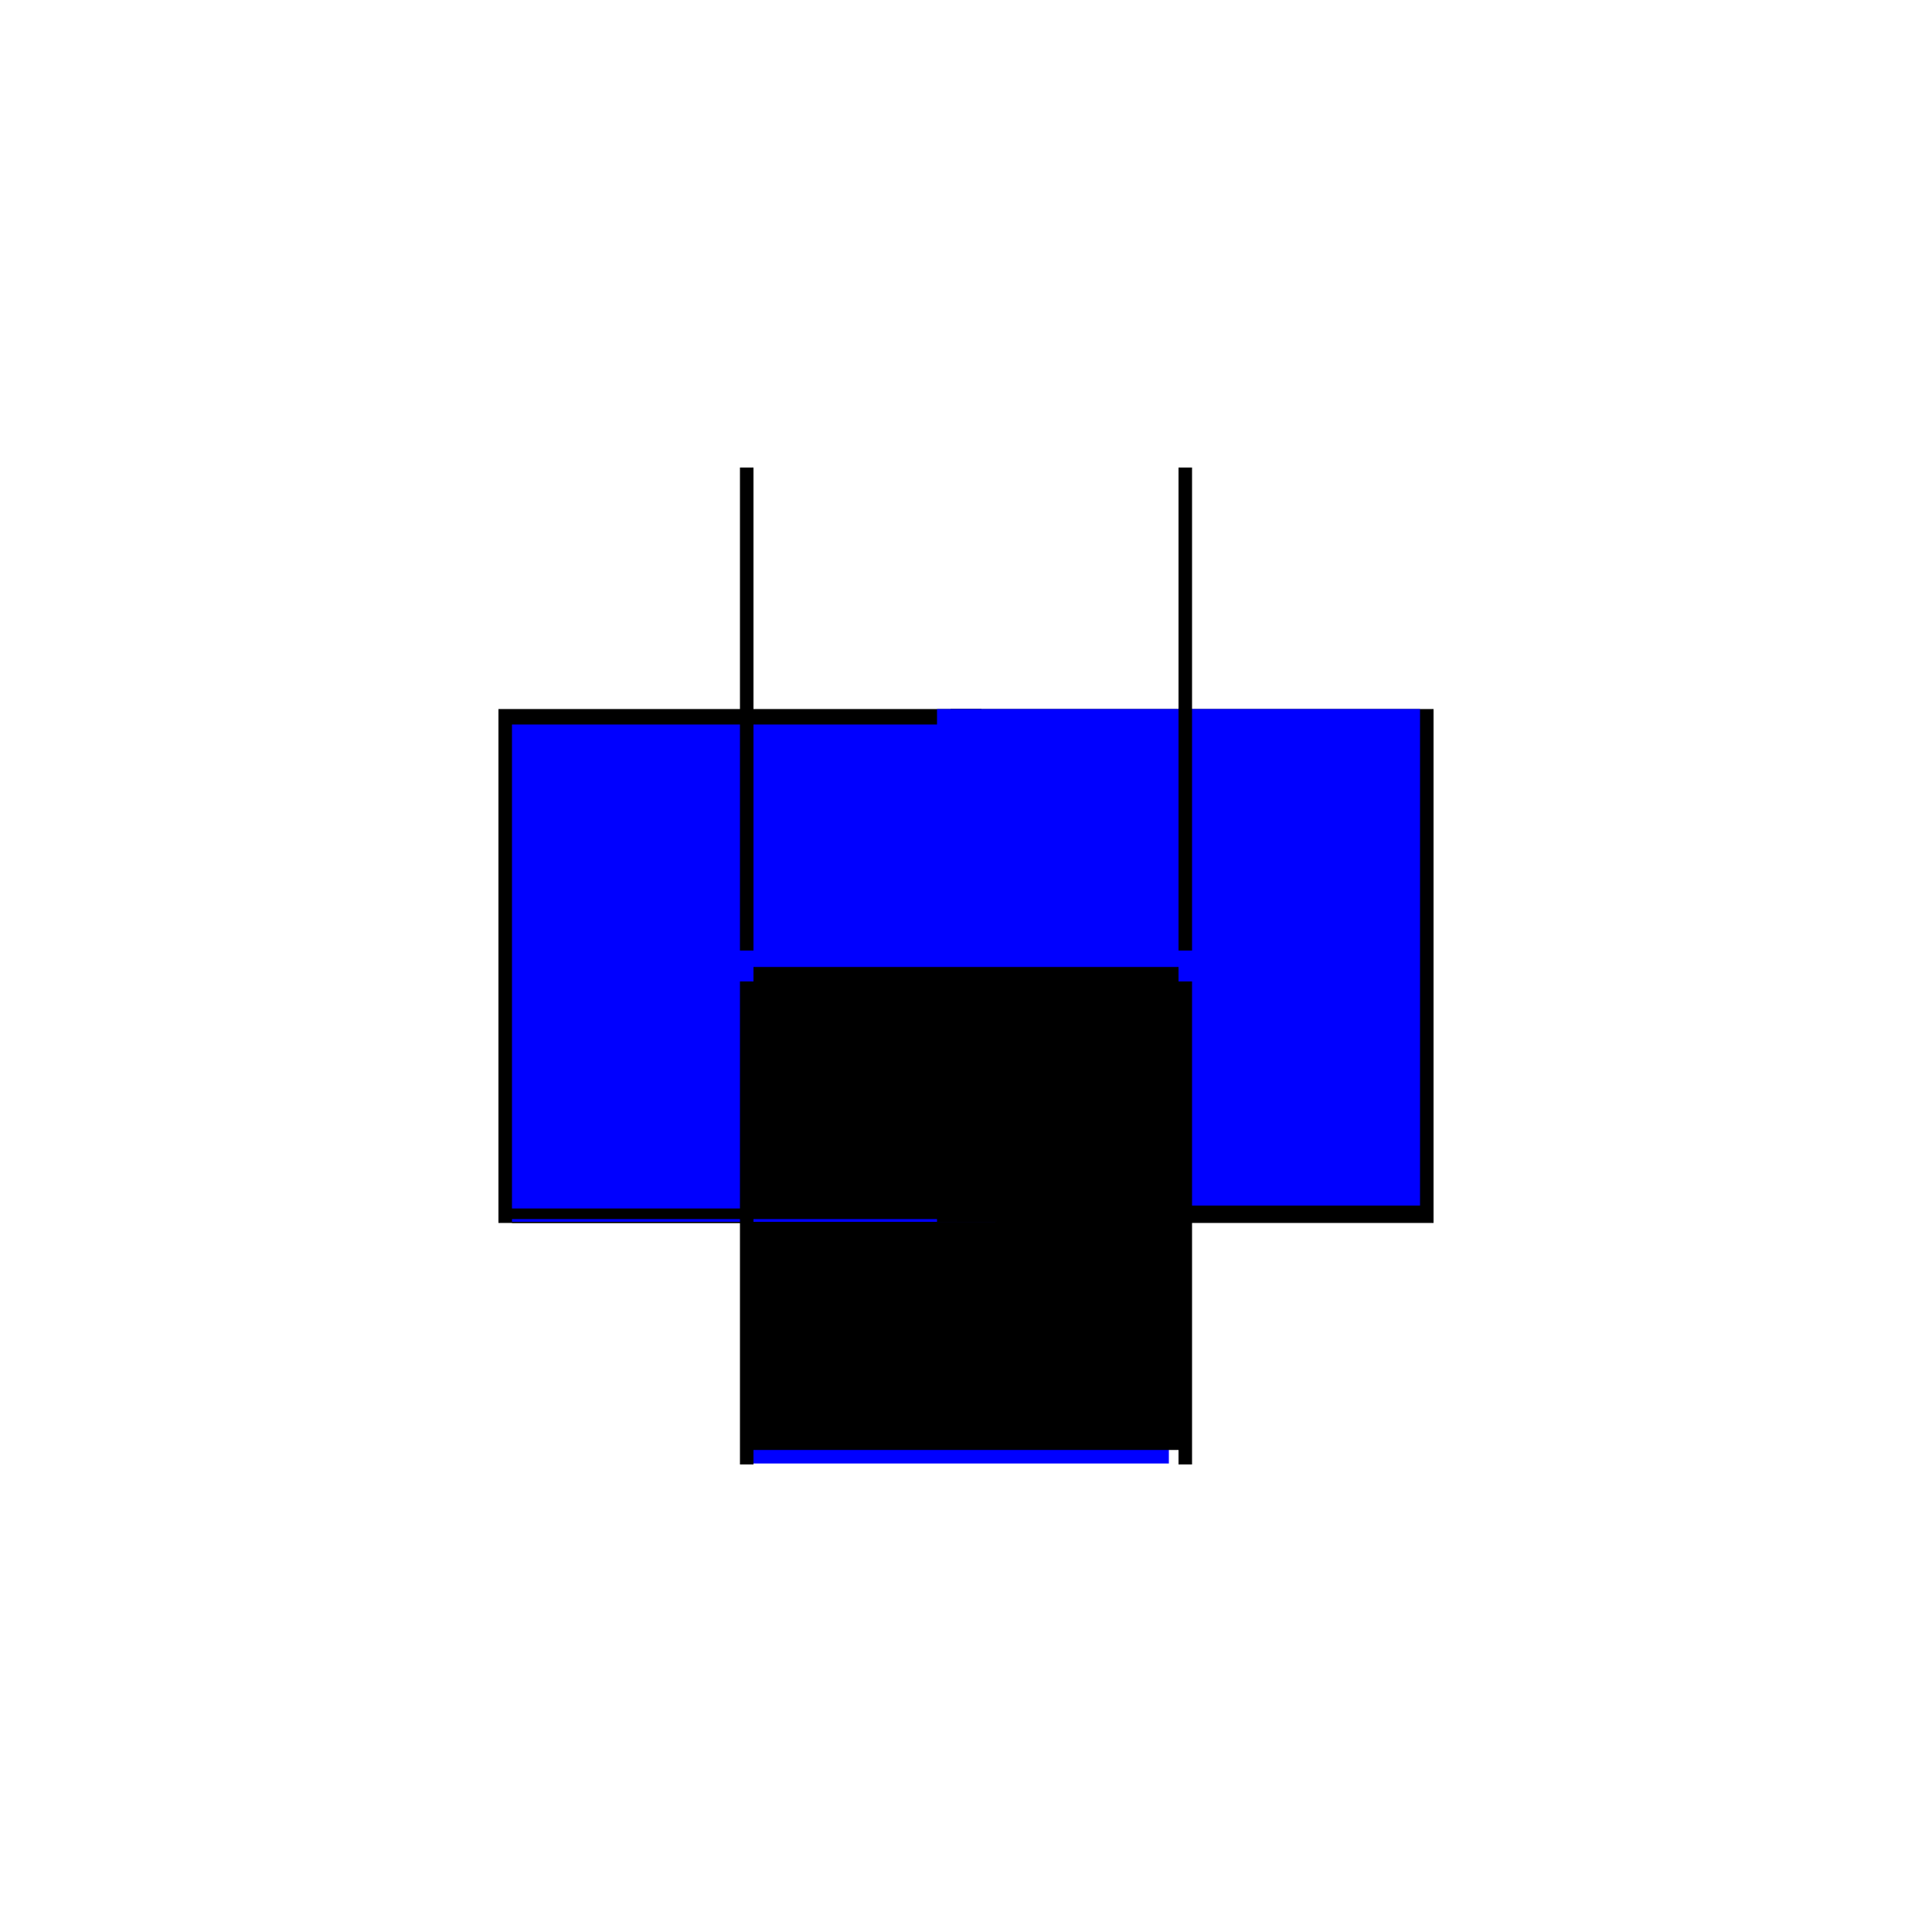
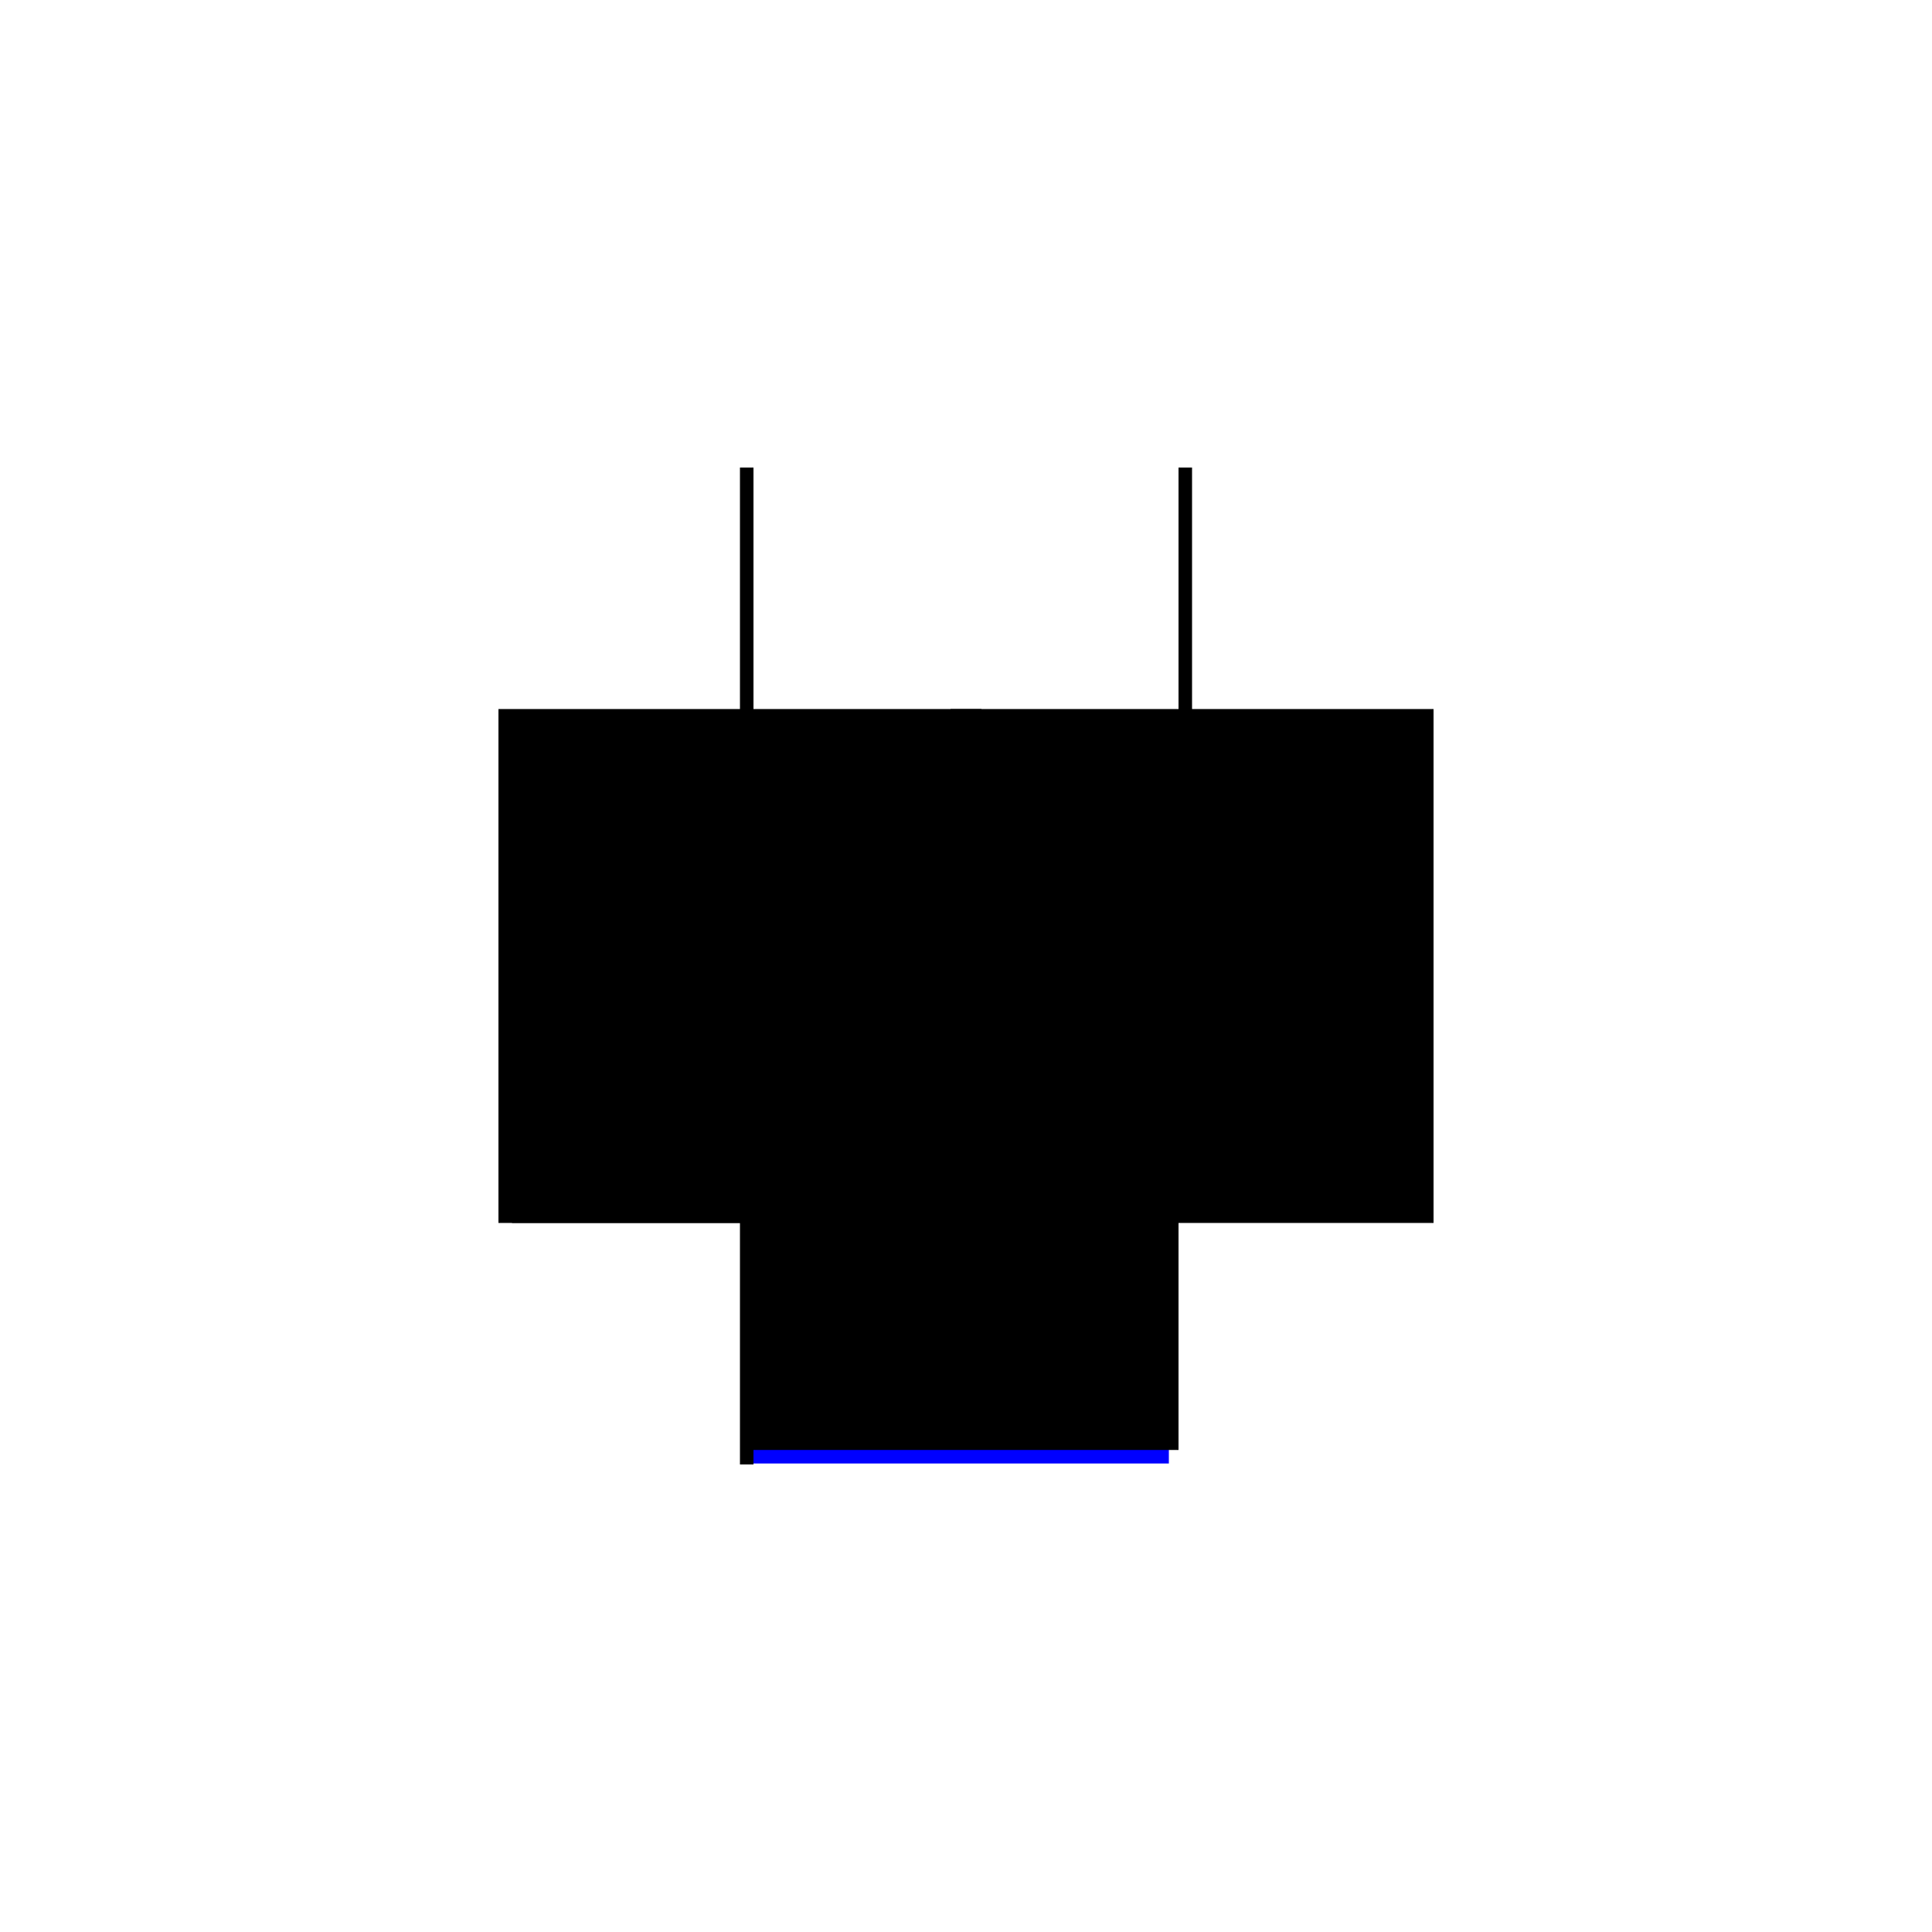
<svg xmlns="http://www.w3.org/2000/svg" baseProfile="full" height="100%" version="1.1" viewBox="-1,-1,2,2" width="100%">
  <defs>
    <style type="text/css">.vectorEffectClass {vector-effect: non-scaling-stroke;}</style>
  </defs>
  <line class="vectorEffectClass" fill="none" stroke="black" stroke-width="0.5" x1="-0.234" x2="-0.234" y1="0.266" y2="-0.266" />
  <line class="vectorEffectClass" fill="none" stroke="black" stroke-width="0.5" x1="0.234" x2="0.234" y1="0.266" y2="-0.266" />
-   <line class="vectorEffectClass" fill="none" stroke="blue" stroke-width="0.5" x1="-0.22" x2="-0.22" y1="0.251" y2="-0.25" />
-   <line class="vectorEffectClass" fill="none" stroke="blue" stroke-width="0.5" x1="0.22" x2="0.22" y1="0.248" y2="-0.266" />
  <line class="vectorEffectClass" fill="none" stroke="blue" stroke-width="0.5" x1="-0.22" x2="0.21" y1="0.265" y2="0.265" />
  <line class="vectorEffectClass" fill="none" stroke="black" stroke-width="0.5" x1="-0.22" x2="0.22" y1="0.251" y2="0.251" />
-   <line class="vectorEffectClass" fill="none" stroke="blue" stroke-width="0.5" x1="-0.22" x2="-0.22" y1="0.265" y2="0.262" />
  <line class="vectorEffectClass" fill="none" stroke="black" stroke-width="0.5" x1="-0.234" x2="-0.22" y1="0.266" y2="0.266" />
  <line class="vectorEffectClass" fill="none" stroke="black" stroke-width="0.5" x1="-0.234" x2="-0.22" y1="-0.266" y2="-0.266" />
  <line class="vectorEffectClass" fill="none" stroke="black" stroke-width="0.5" x1="0.22" x2="0.22" y1="0.265" y2="0.251" />
-   <line class="vectorEffectClass" fill="none" stroke="black" stroke-width="0.5" x1="0.22" x2="0.234" y1="0.266" y2="0.266" />
  <line class="vectorEffectClass" fill="none" stroke="black" stroke-width="0.5" x1="0.22" x2="0.234" y1="-0.266" y2="-0.266" />
  <line class="vectorEffectClass" fill="none" stroke="black" stroke-width="0.5" x1="-0.22" x2="-0.22" y1="0.266" y2="0.265" />
-   <line class="vectorEffectClass" fill="none" stroke="blue" stroke-width="0.5" x1="0.22" x2="0.22" y1="0.265" y2="0.265" />
</svg>